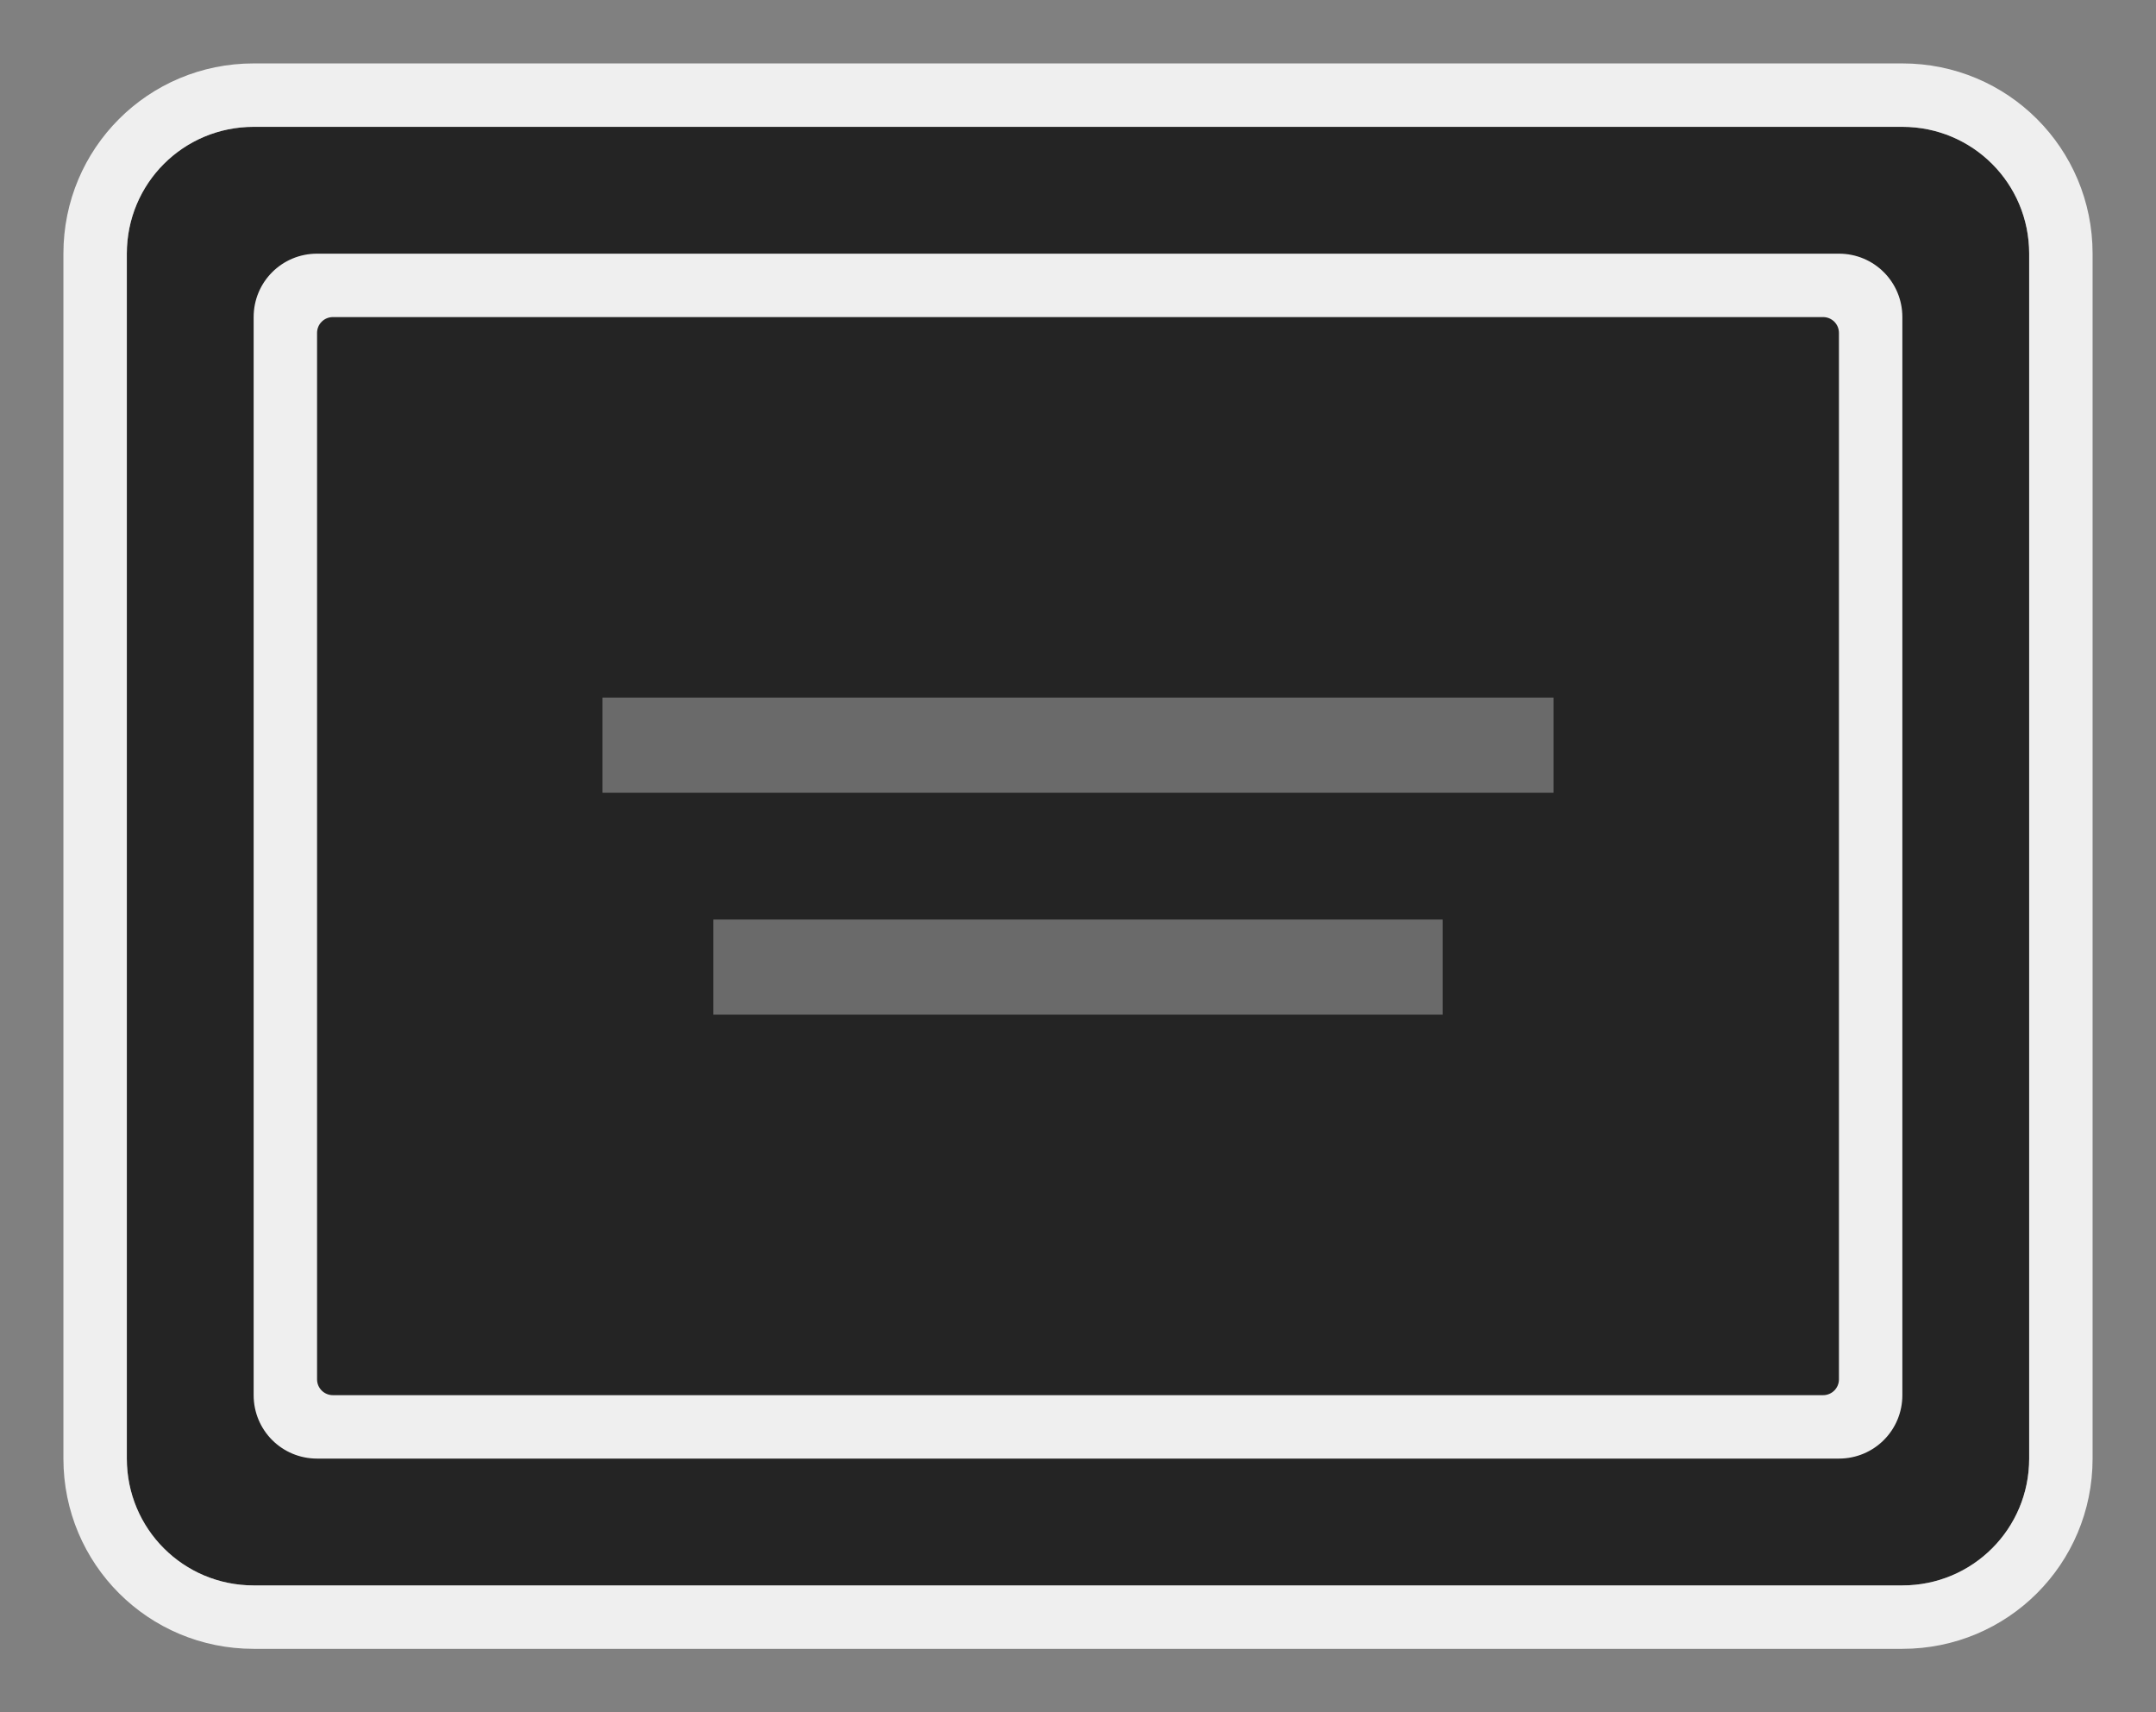
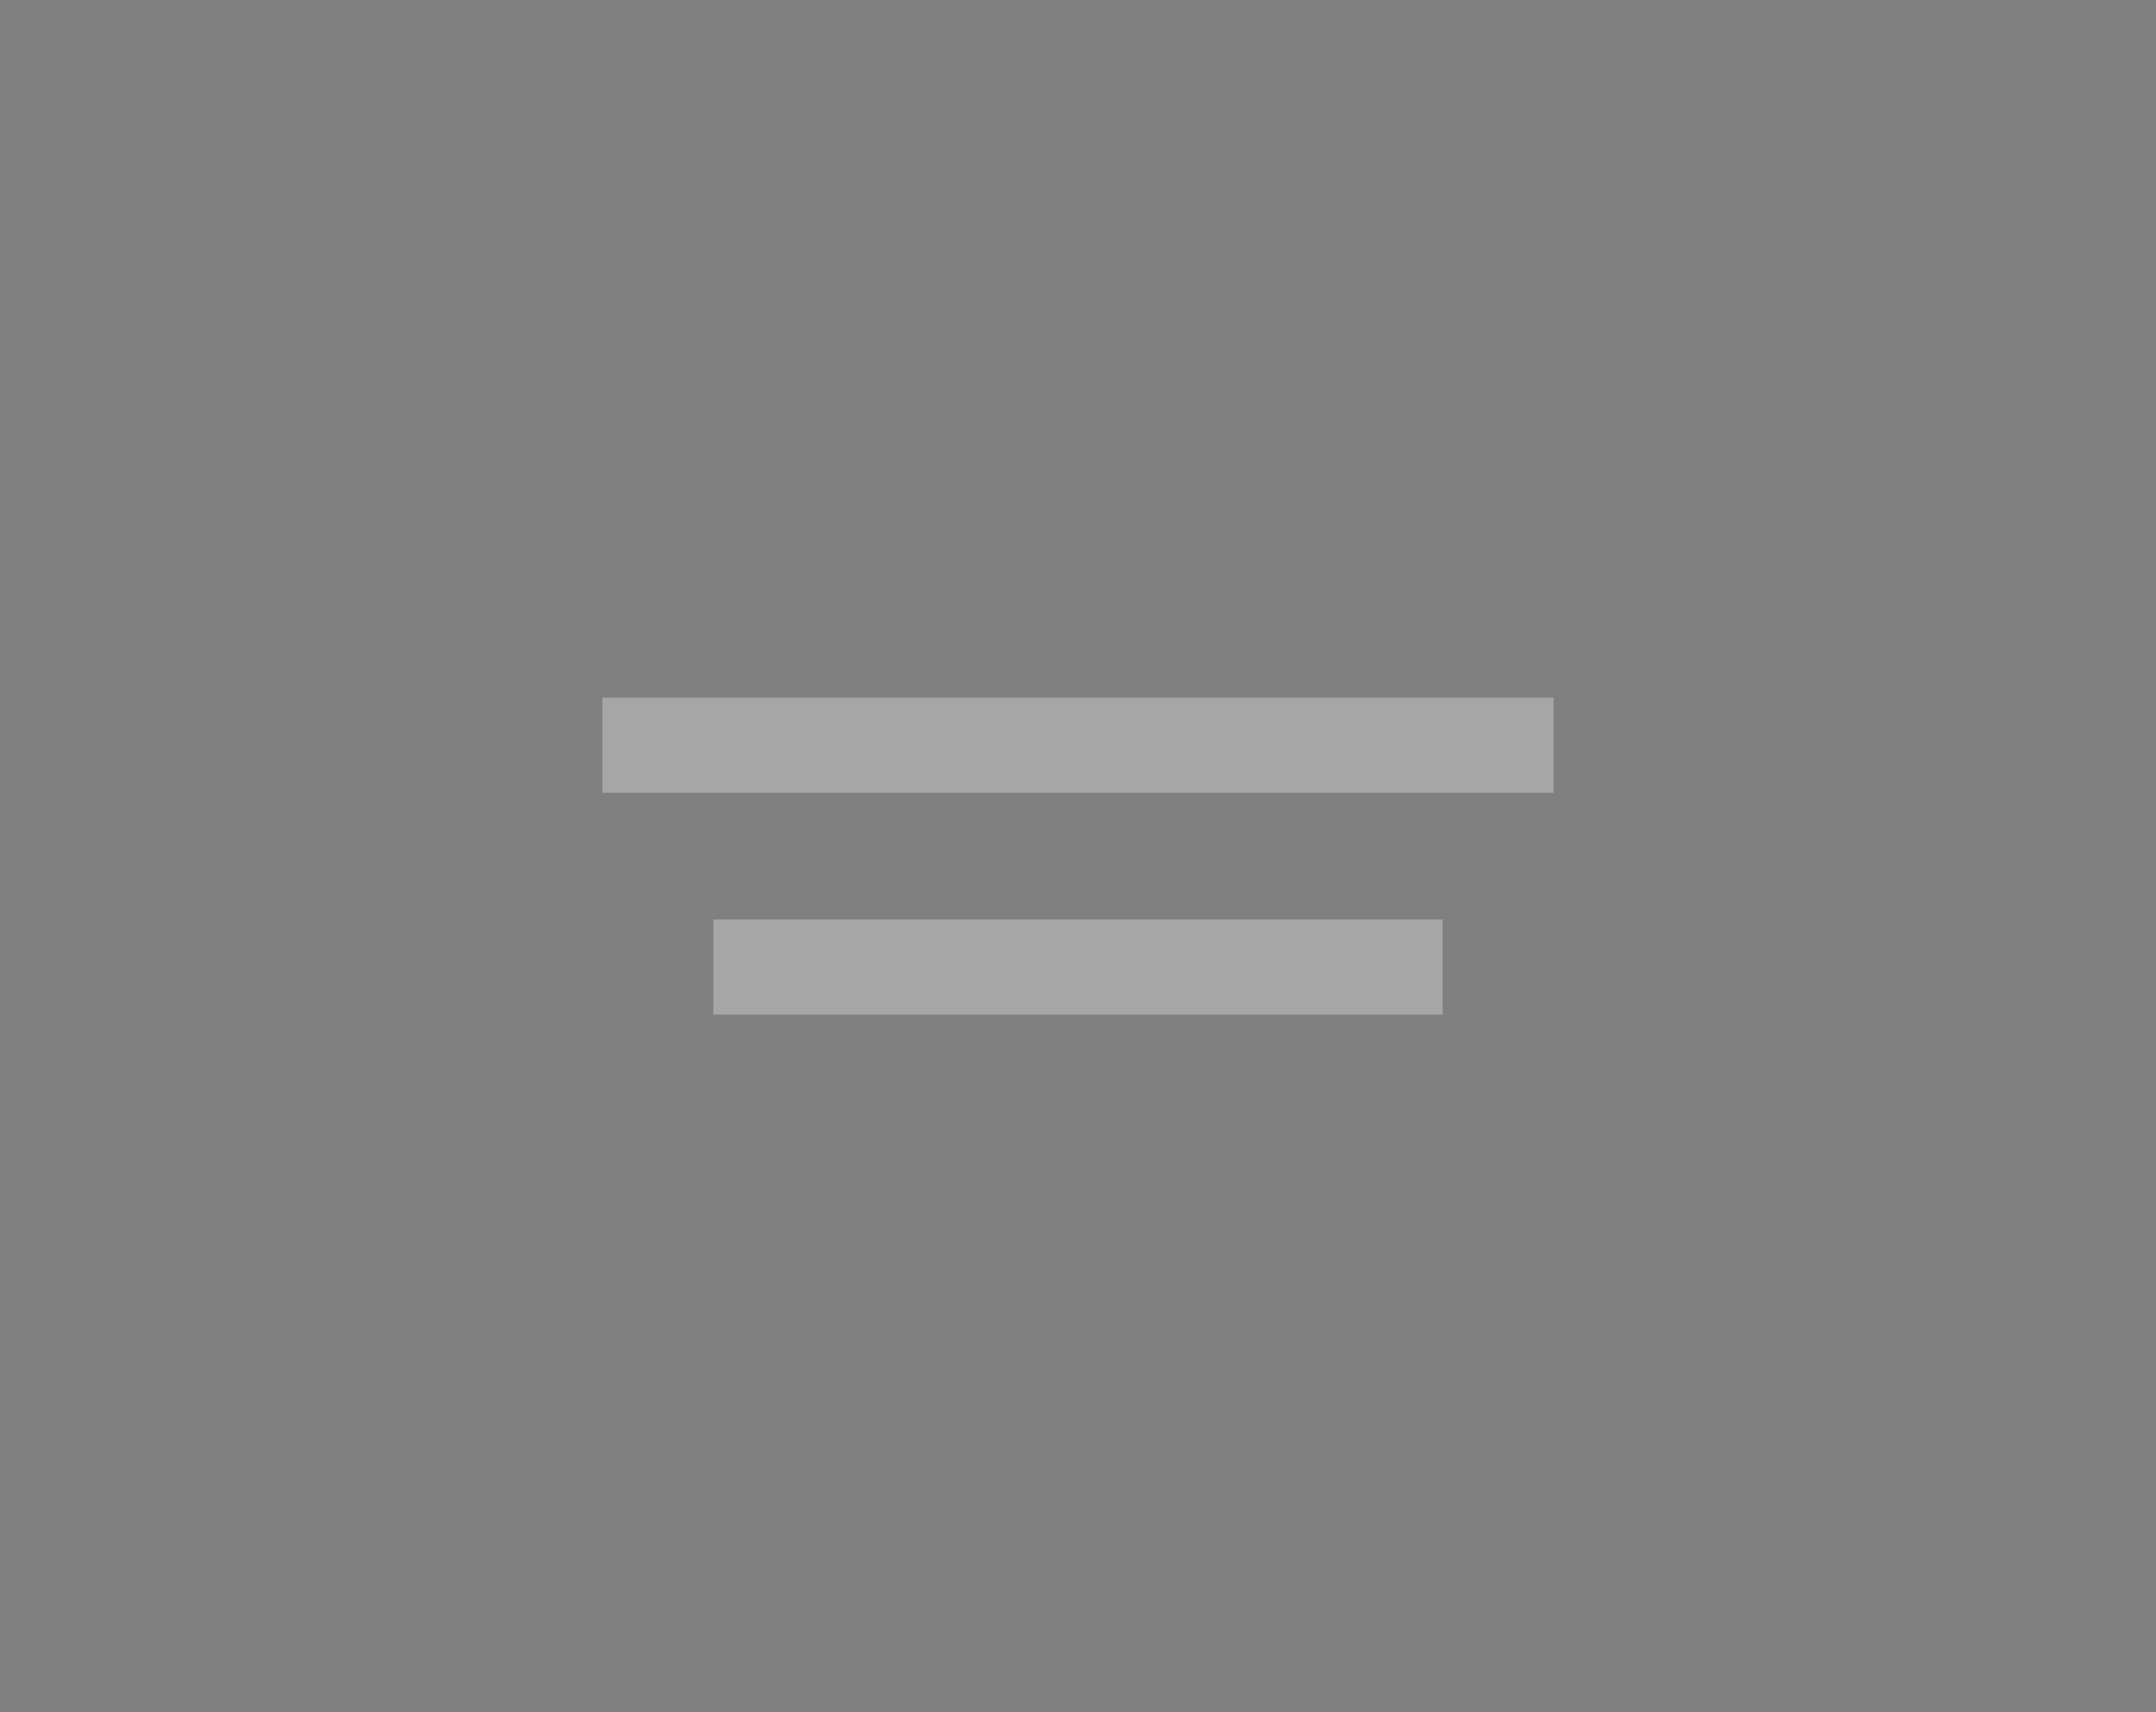
<svg xmlns="http://www.w3.org/2000/svg" height="54" viewBox="0 0 68 54" width="68">
  <rect x="0" y="0" width="68" height="54" fill="#808080" stroke="none" />
-   <path d="m8 4c-2.216 0-4 1.784-4 4v38c0 2.216 1.784 4 4 4h52c2.216 0 4-1.784 4-4v-38c0-2.216-1.784-4-4-4z" fill="#242424" />
  <g fill="#efefef">
-     <path d="m8 2c-3.324 0-6 2.676-6 6v38c0 3.324 2.676 6 6 6h52c3.324 0 6-2.676 6-6v-38c0-3.324-2.676-6-6-6zm0 2h52c2.216 0 4 1.784 4 4v38c0 2.216-1.784 4-4 4h-52c-2.216 0-4-1.784-4-4v-38c0-2.216 1.784-4 4-4z" />
-     <path d="m10 8c-1.108 0-2 .892-2 2v34c0 1.108.892 2 2 2h48c1.108 0 2-.892 2-2v-34c0-1.108-.892-2-2-2zm.5 2h47c.277 0 .5.223.5.5v33c0 .277-.223.5-.5.5h-47c-.277 0-.5-.223-.5-.5v-33c0-.277.223-.5.5-.5z" />
    <path d="m49 25h-30v-3h30z" opacity=".35" />
    <path d="m45.5 32h-23v-3h23z" opacity=".35" />
  </g>
</svg>